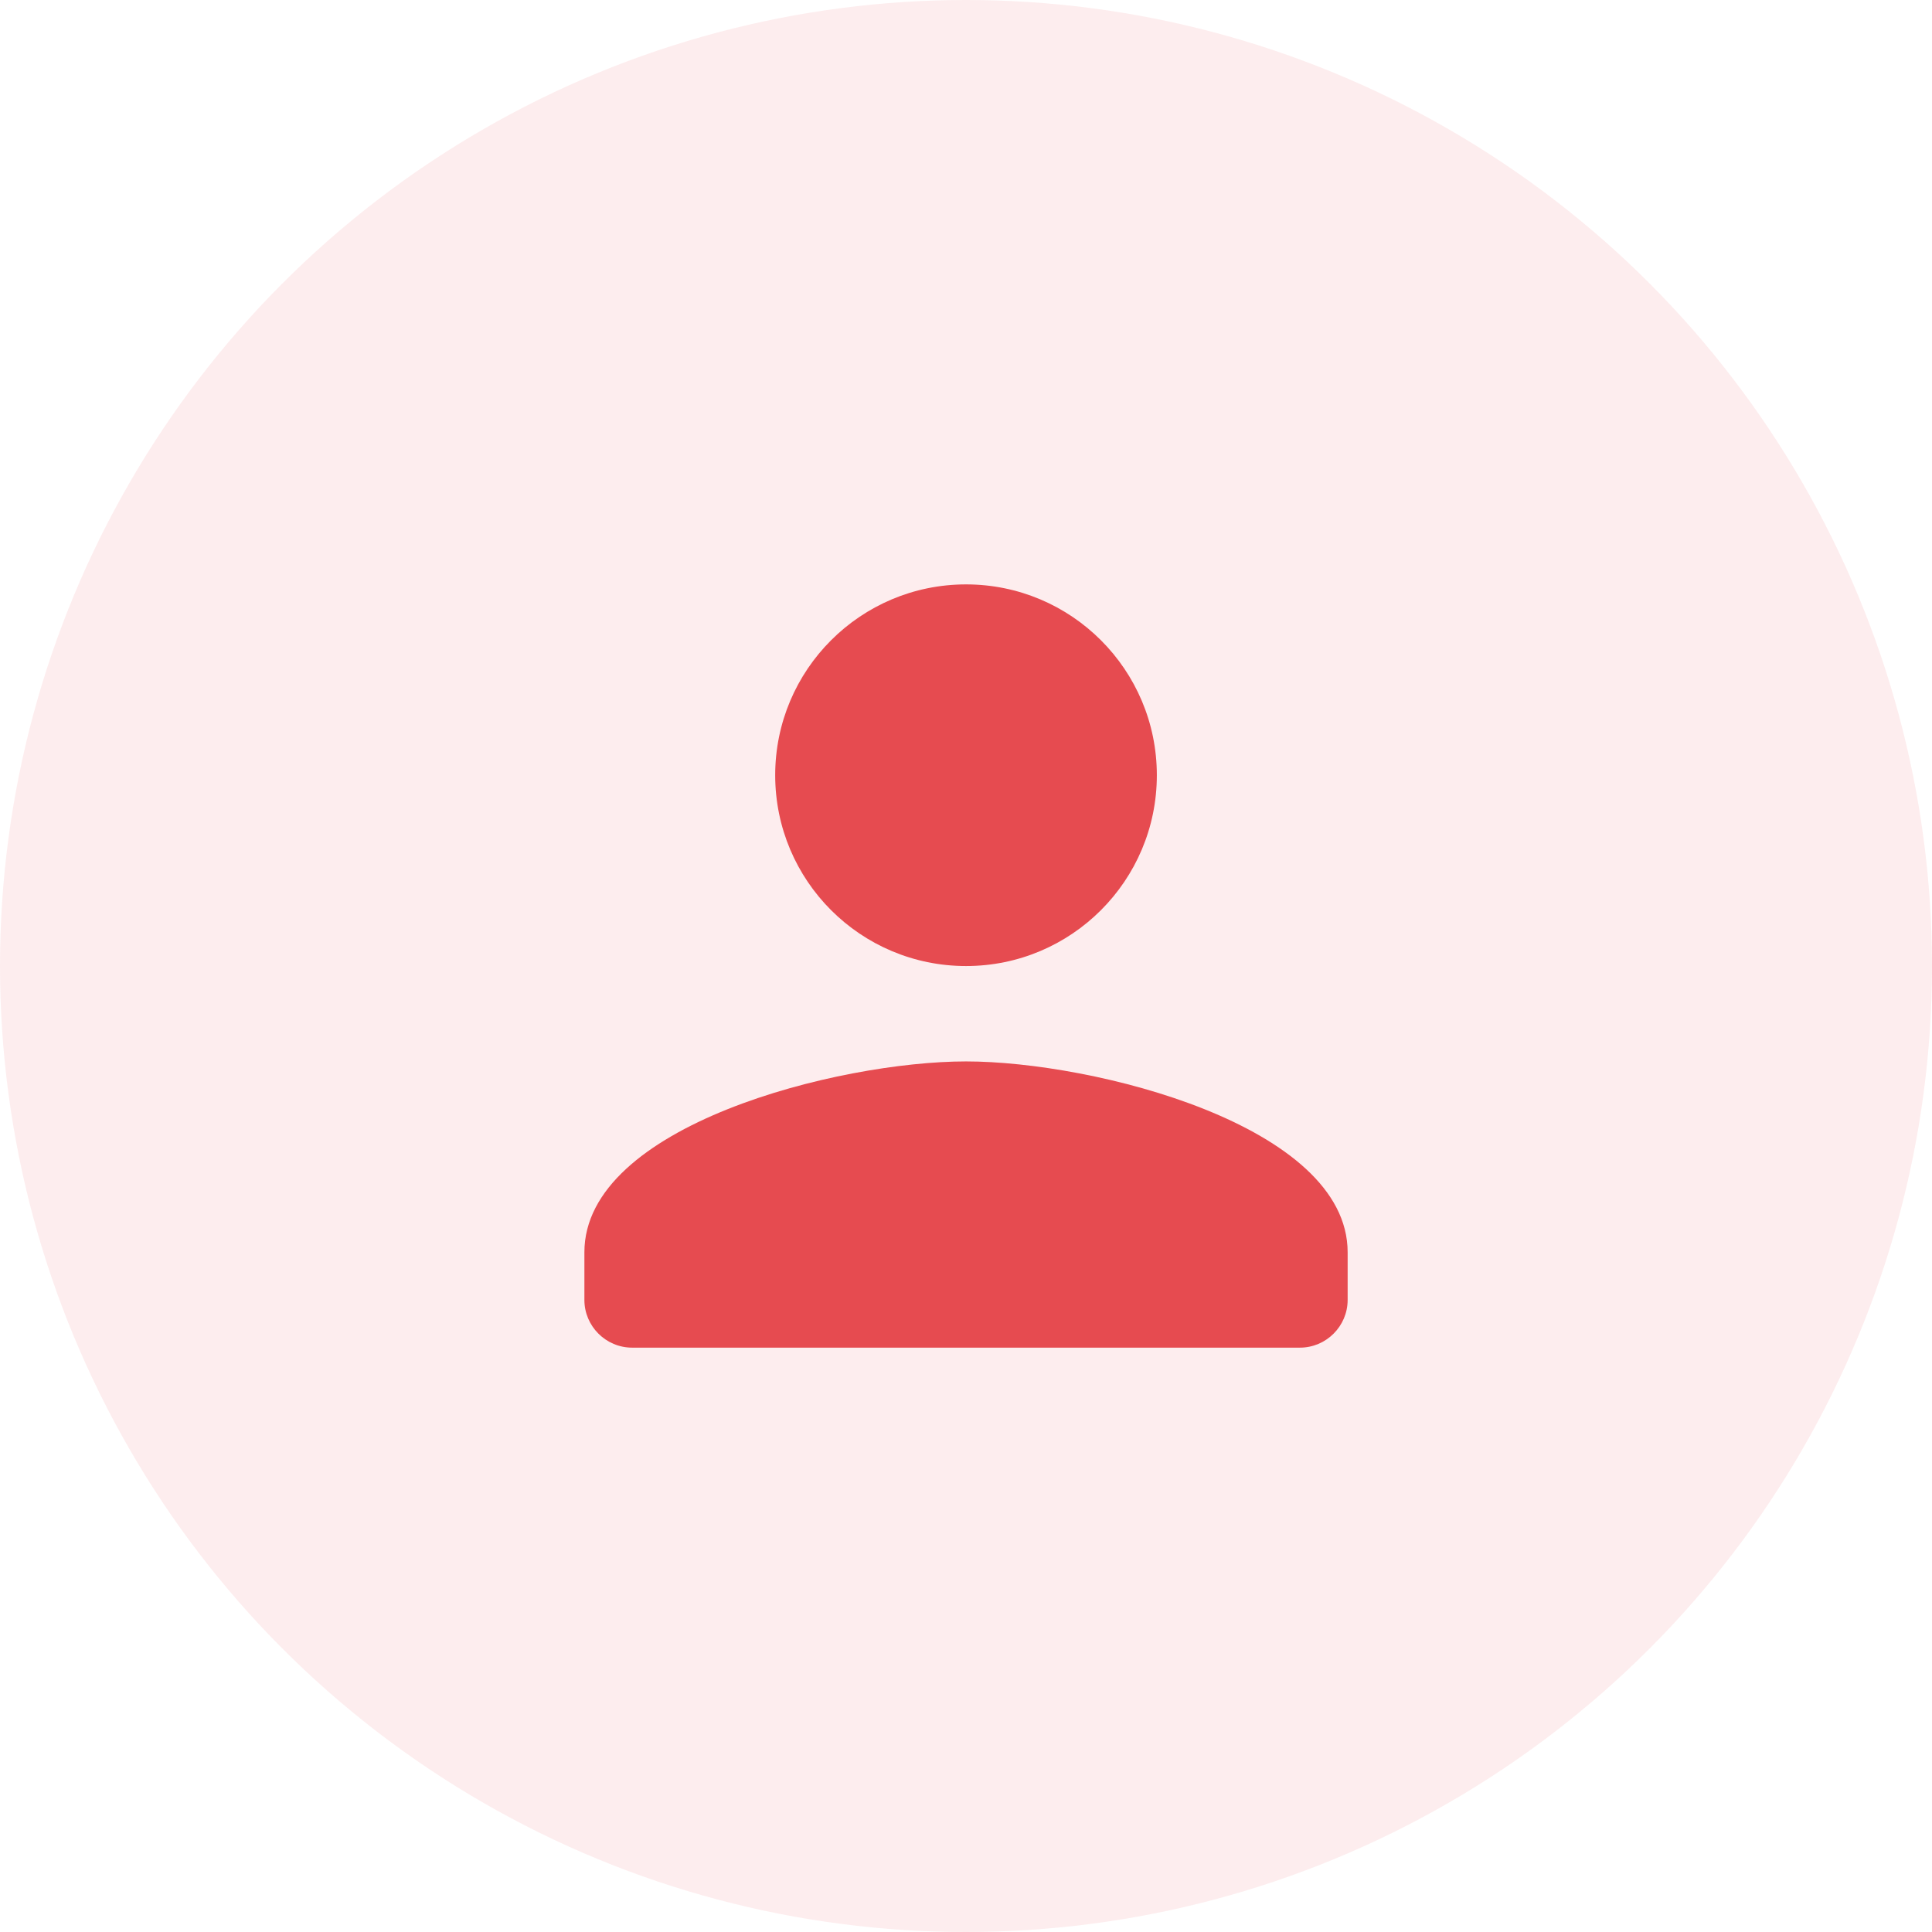
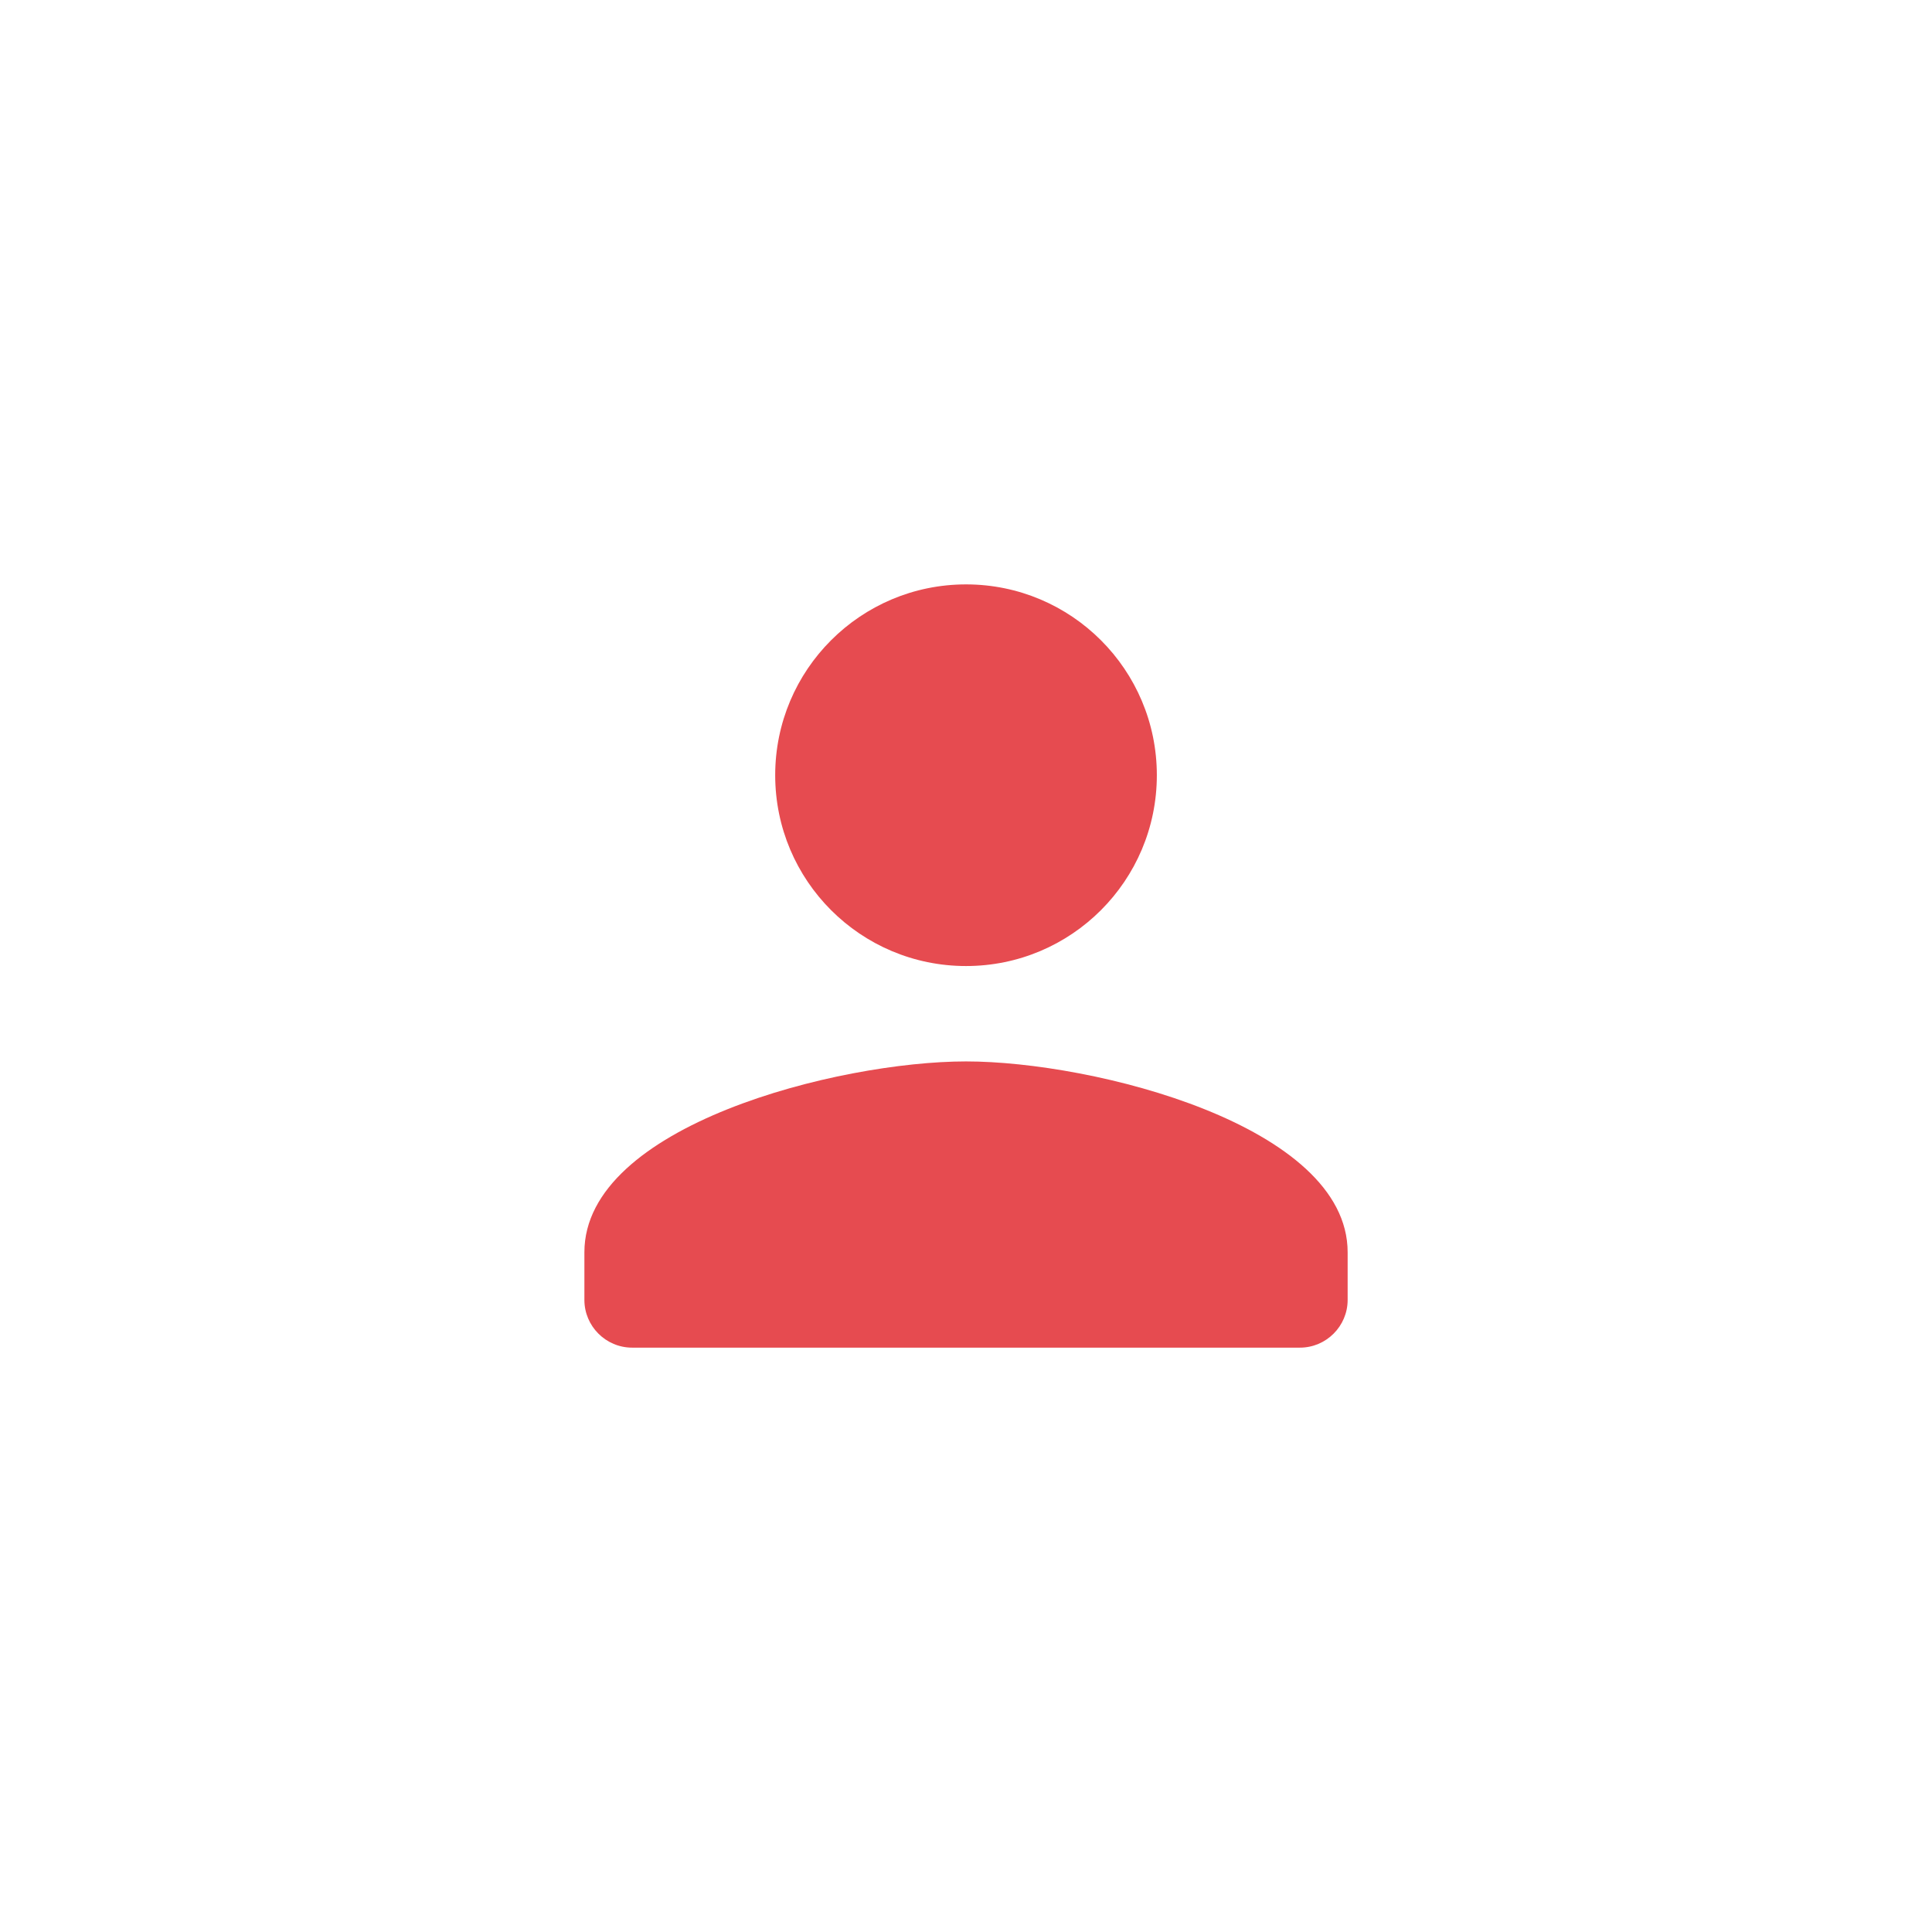
<svg xmlns="http://www.w3.org/2000/svg" width="54" height="54" viewBox="0 0 54 54" fill="none">
-   <circle opacity="0.1" cx="27" cy="27" r="27" fill="#E64B50" />
  <path d="M27.001 27.001C29.947 27.001 32.334 24.614 32.334 21.667C32.334 18.721 29.947 16.334 27.001 16.334C24.054 16.334 21.667 18.721 21.667 21.667C21.667 24.614 24.054 27.001 27.001 27.001ZM27.001 29.667C23.441 29.667 16.334 31.454 16.334 35.001V36.334C16.334 37.067 16.934 37.667 17.667 37.667H36.334C37.067 37.667 37.667 37.067 37.667 36.334V35.001C37.667 31.454 30.561 29.667 27.001 29.667Z" fill="#E64B50" />
</svg>